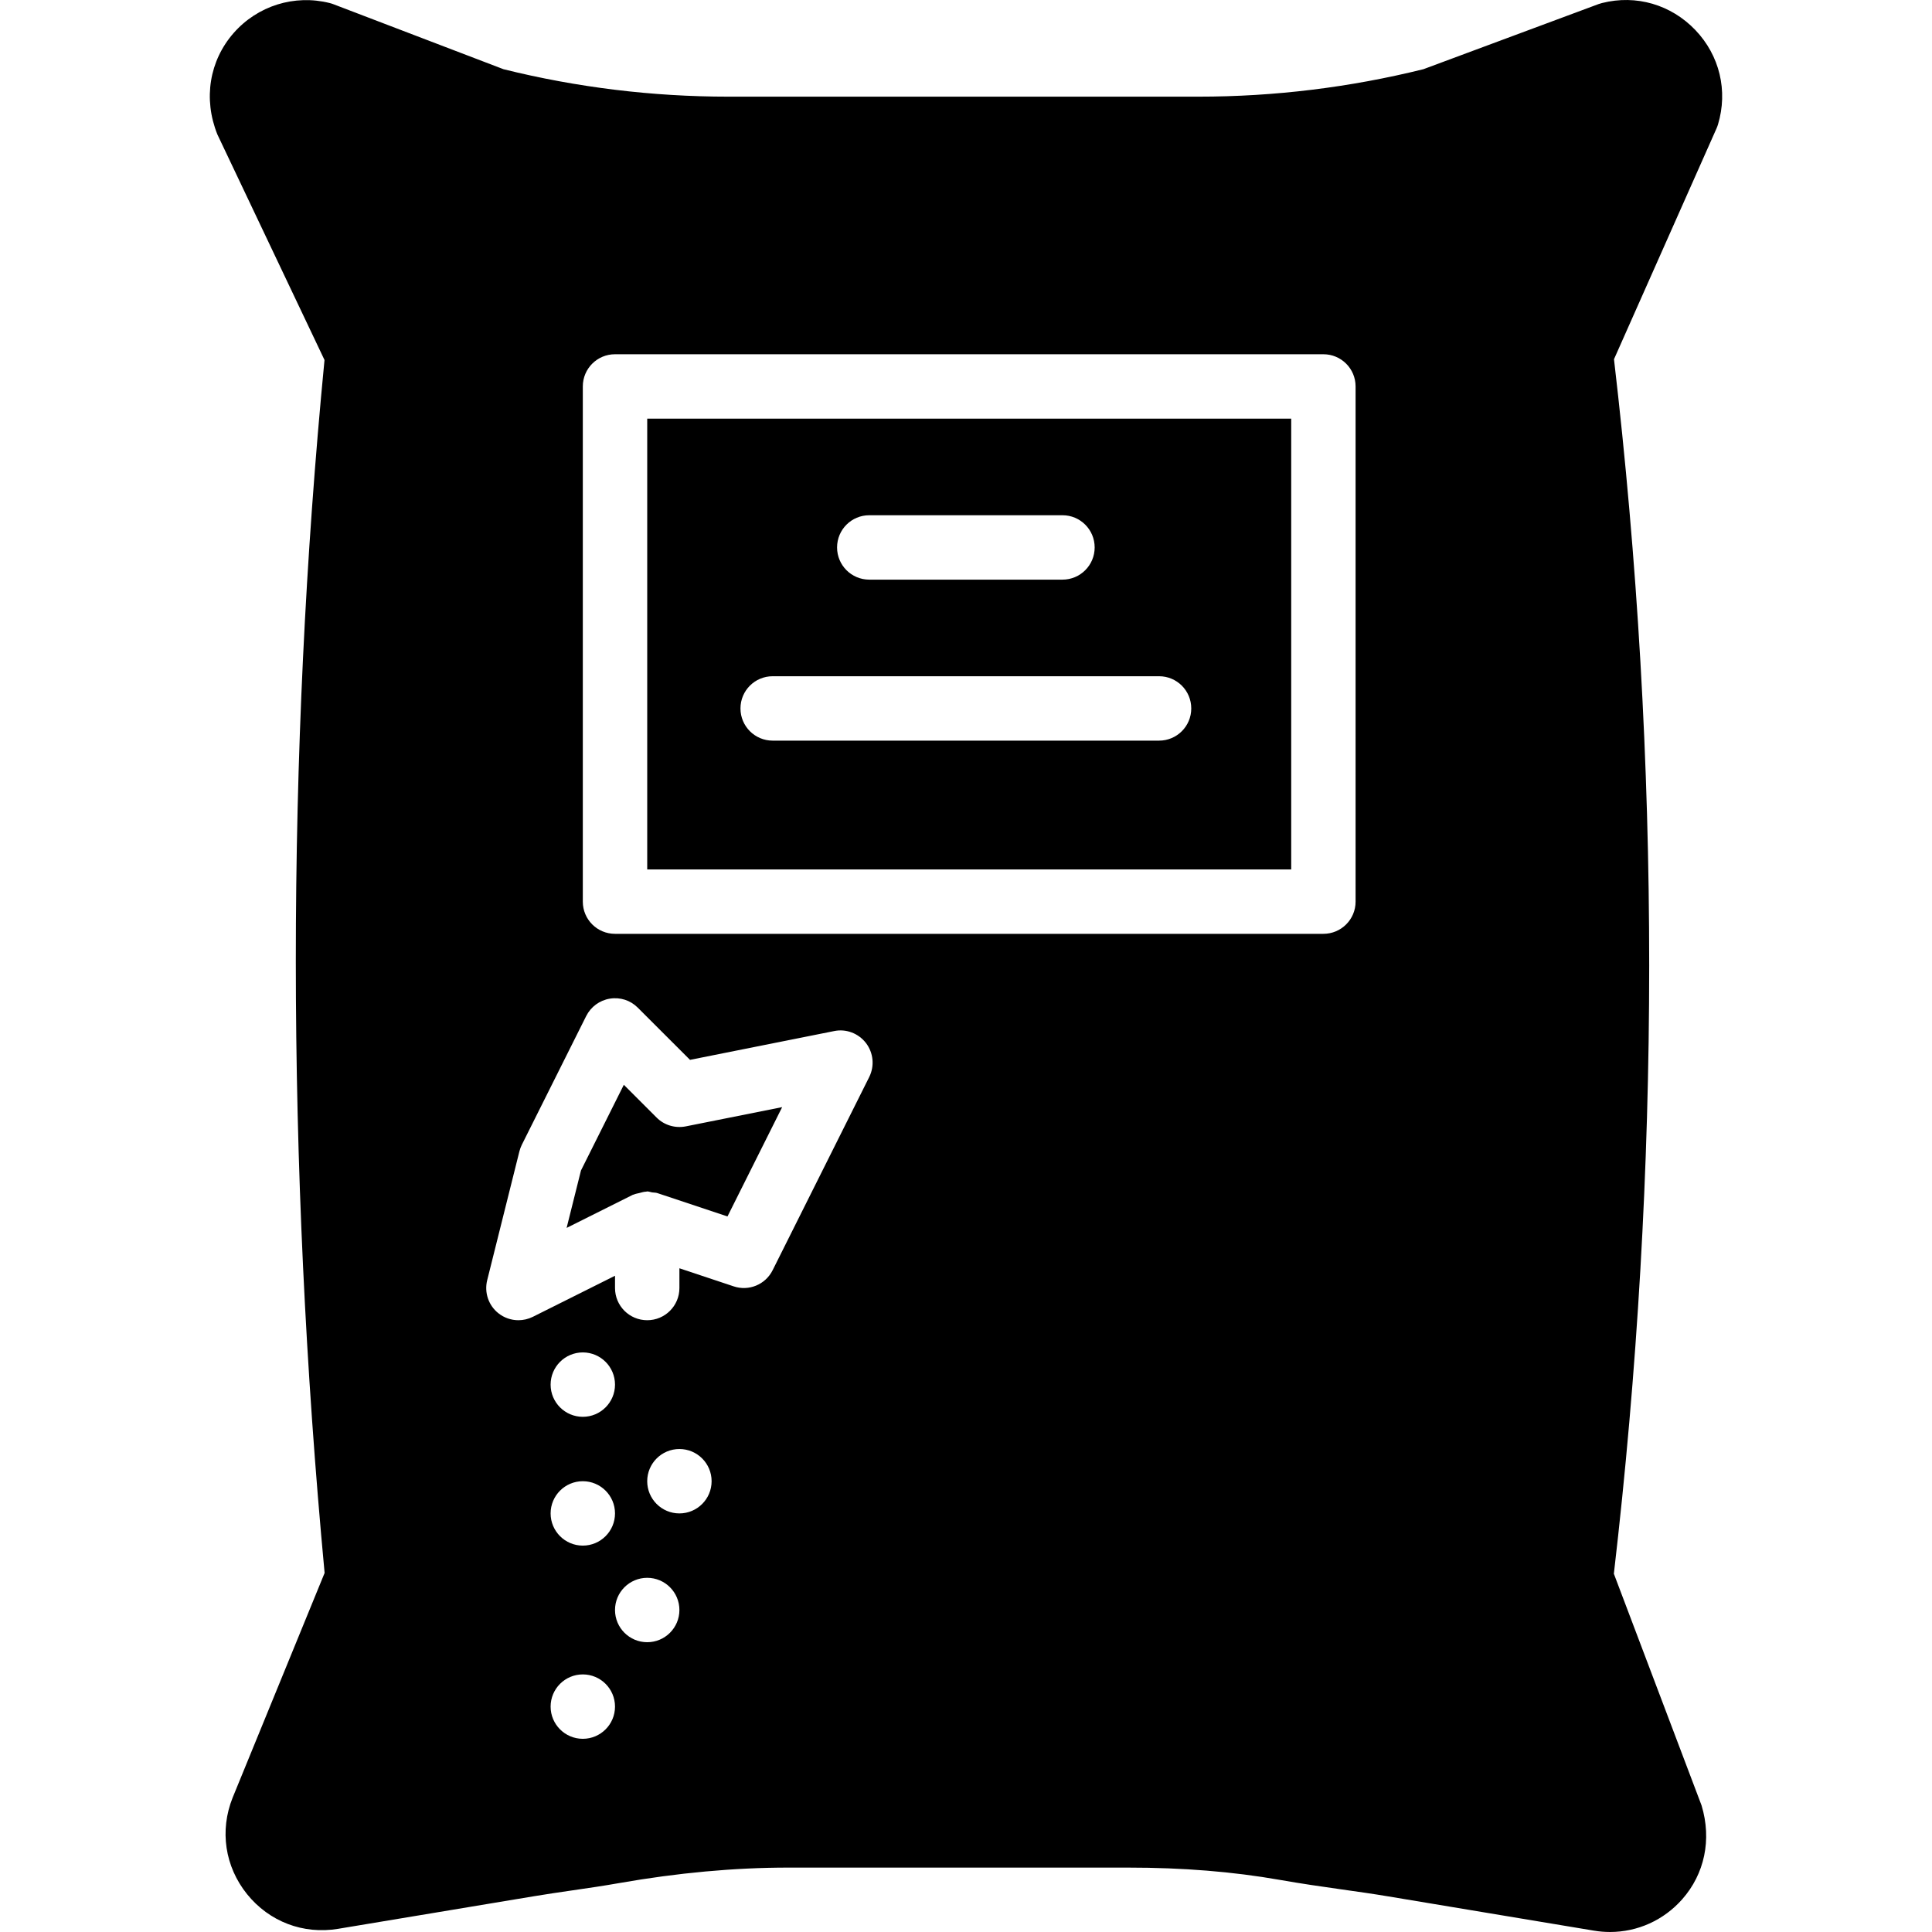
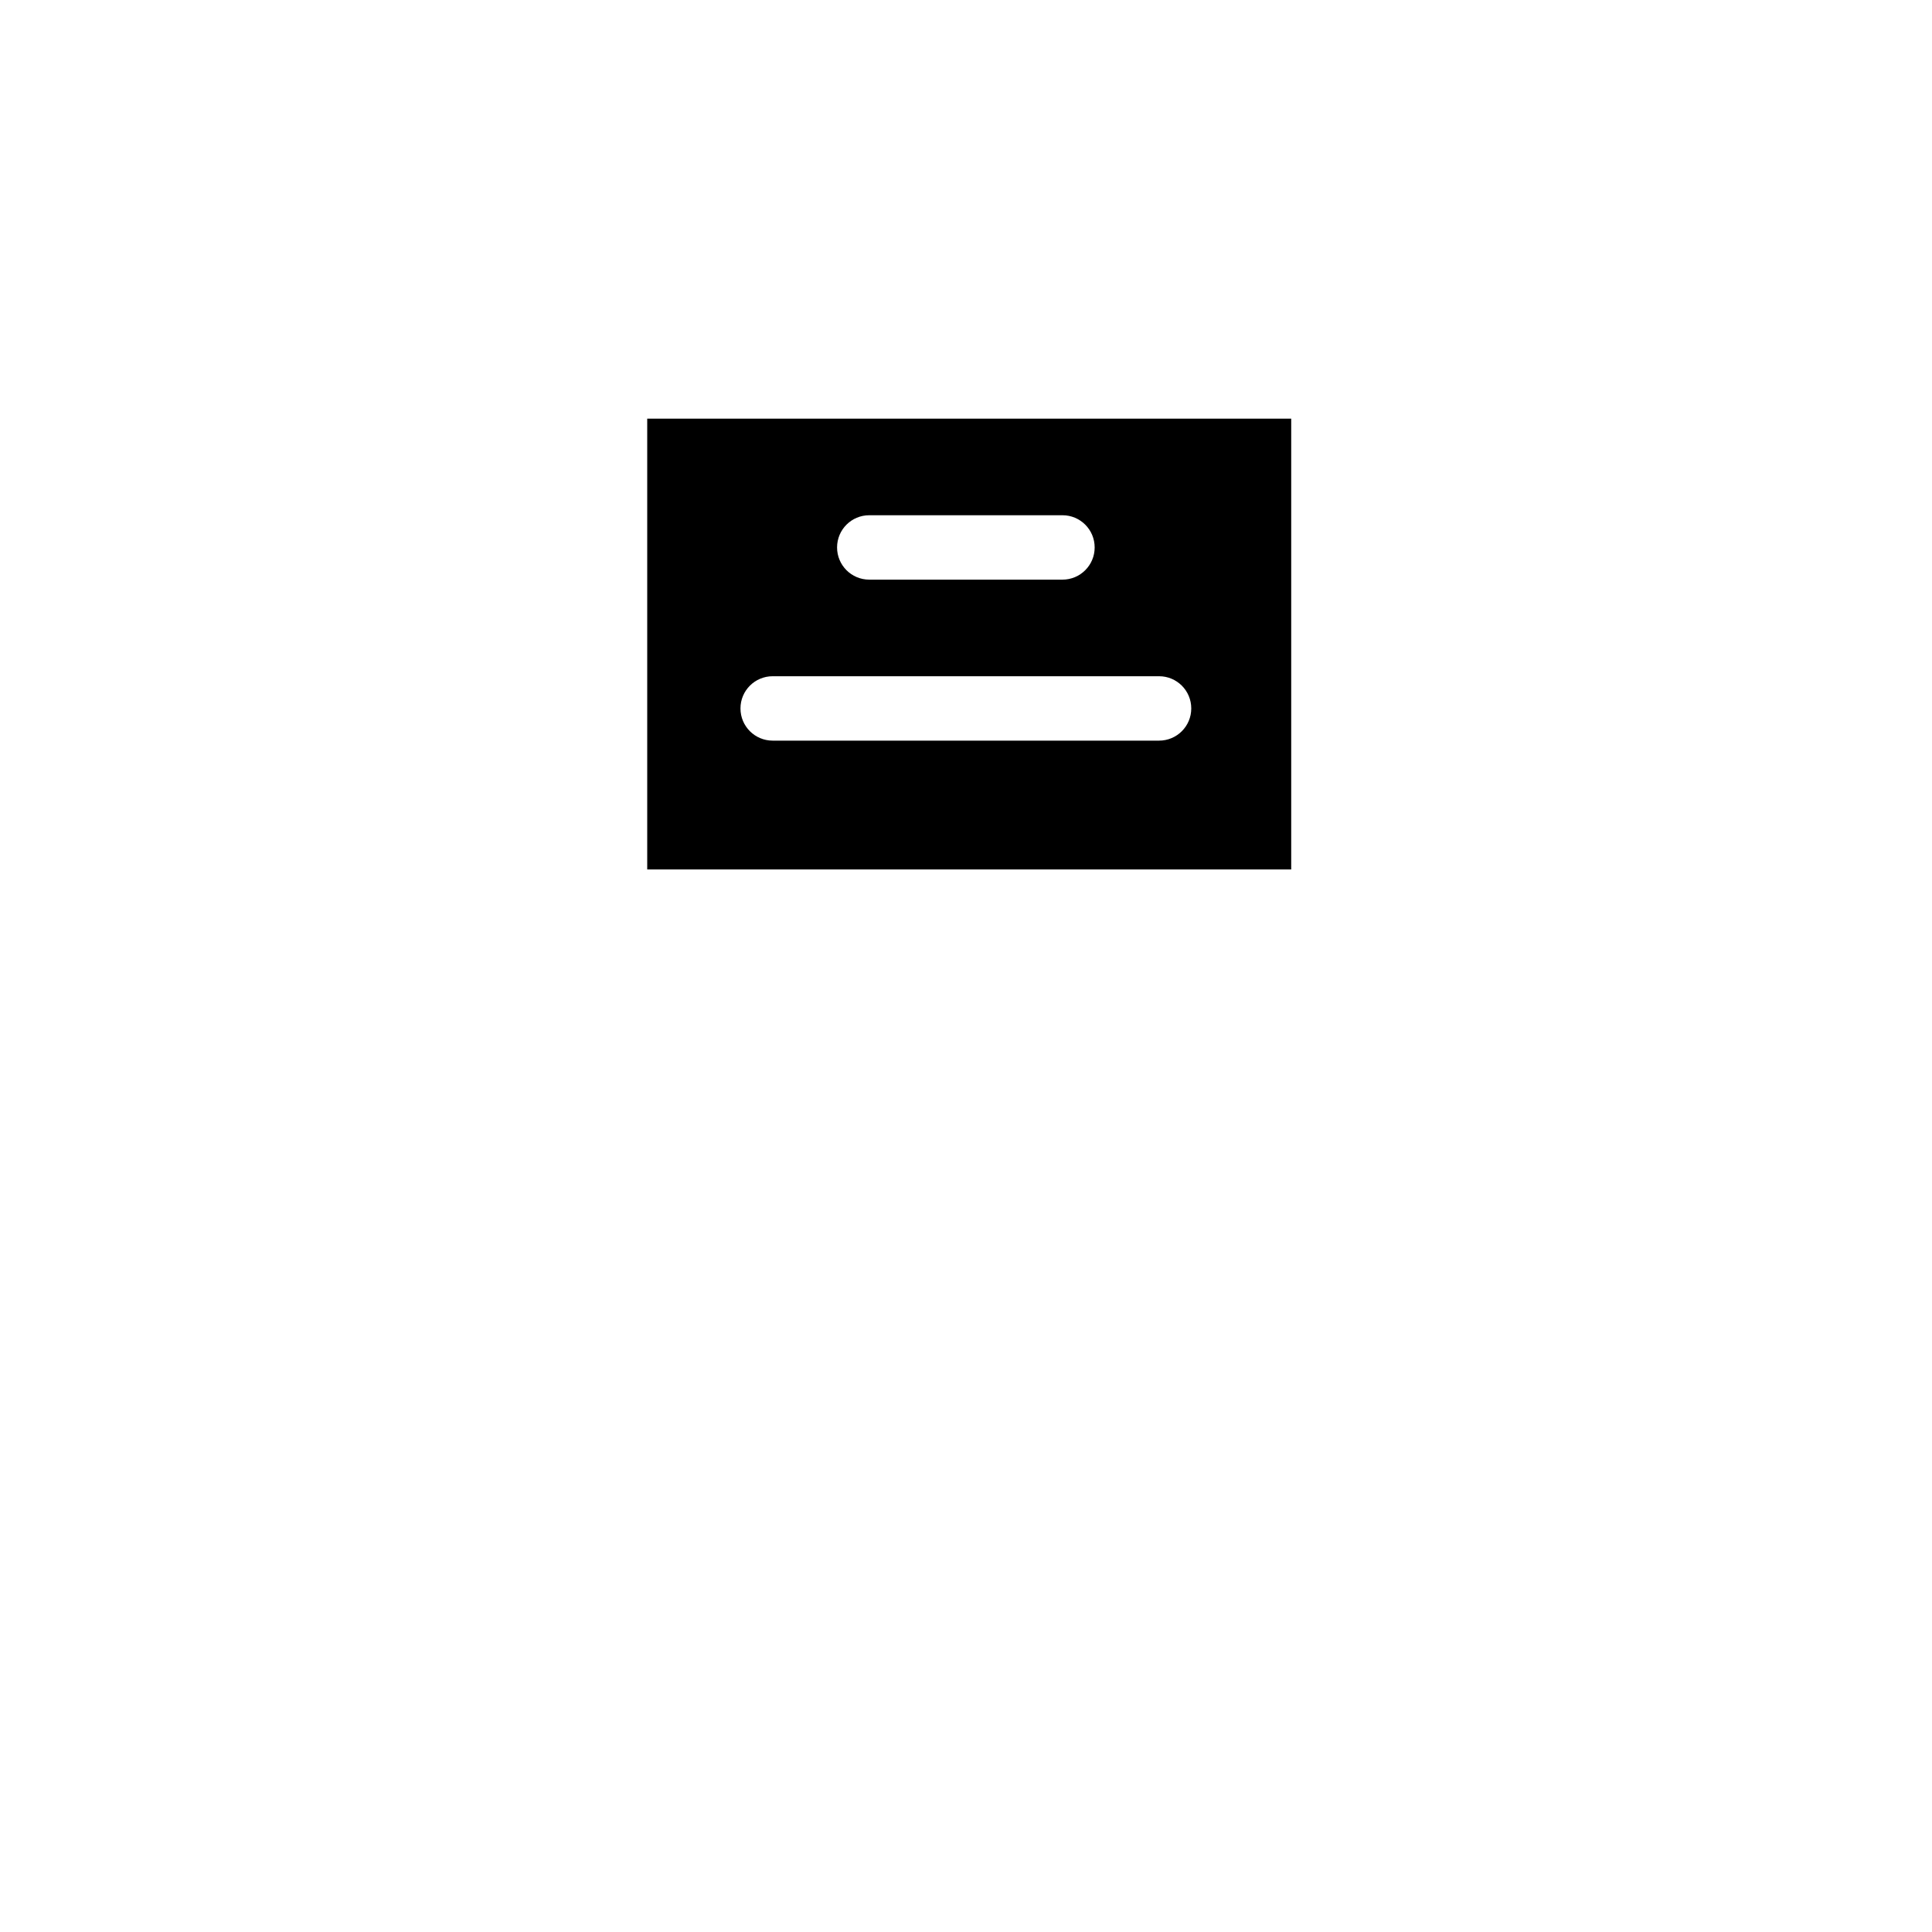
<svg xmlns="http://www.w3.org/2000/svg" fill="#000000" height="800px" width="800px" version="1.1" id="Layer_1" viewBox="0 0 512.015 512.015" xml:space="preserve">
  <g transform="translate(0 -1)">
    <g>
      <g>
        <path d="M171.526,231.415h170.667V111.948H171.526V231.415z M230.372,137.548h51.2c4.719,0,8.533,3.814,8.533,8.533     s-3.814,8.533-8.533,8.533h-51.2c-4.719,0-8.533-3.814-8.533-8.533S225.653,137.548,230.372,137.548z M204.772,180.215h102.4     c4.719,0,8.533,3.814,8.533,8.533s-3.814,8.533-8.533,8.533h-102.4c-4.719,0-8.533-3.814-8.533-8.533     S200.053,180.215,204.772,180.215z" />
-         <path d="M174.022,297.182l-8.695-8.695l-11.358,22.707l-3.806,15.223l17.544-8.772c0.077-0.034,0.171-0.026,0.256-0.068     c0.469-0.213,0.99-0.282,1.502-0.41c0.589-0.154,1.161-0.341,1.775-0.358c0.102-0.009,0.179-0.06,0.282-0.06     c0.452,0,0.853,0.188,1.289,0.256c0.469,0.077,0.947,0.026,1.408,0.188l18.577,6.187l14.49-28.971l-25.557,5.103     C178.937,300.058,176.036,299.205,174.022,297.182z" />
-         <path d="M449.3,8.96c-6.443-6.733-15.684-9.455-24.73-7.159c-0.307,0.077-0.606,0.162-0.905,0.273l-46.43,17.263     c-19.473,4.83-39.501,7.279-59.563,7.279H192.967c-20.045,0-40.064-2.44-59.52-7.27L88.357,2.116     c-0.324-0.128-0.649-0.222-0.973-0.307c-9.352-2.355-19.149,0.717-25.506,7.987c-6.357,7.287-8.073,17.374-4.267,26.837     l28.39,59.776C75.855,201.156,75.864,309.282,86.027,417.86l-24.38,59.563c-3.482,8.704-2.048,18.253,3.823,25.557     c5.888,7.296,14.874,10.726,24.149,9.19l51.593-8.585c3.524-0.597,7.049-1.101,10.556-1.613c4.19-0.606,8.329-1.212,12.365-1.929     c15.445-2.714,30.507-4.096,44.74-4.096h89.976c14.677,0,27.861,1.067,40.303,3.251c5.649,0.998,11.068,1.775,16.375,2.526     c4.19,0.589,8.303,1.169,12.416,1.86l54.468,9.071c1.425,0.239,2.859,0.358,4.267,0.358c7.287,0,14.225-3.098,19.157-8.695     c5.879-6.673,7.859-15.744,5.111-24.841l-23.245-61.406c12.476-107.093,12.484-215.356,0.034-321.869l27.187-61.201     c0.145-0.333,0.265-0.666,0.375-1.016C457.978,25.062,455.742,15.709,449.3,8.96z M154.456,461.815     c-4.71,0-8.533-3.823-8.533-8.533c0-4.71,3.823-8.533,8.533-8.533s8.533,3.823,8.533,8.533     C162.989,457.992,159.166,461.815,154.456,461.815z M154.456,393.548c4.71,0,8.533,3.823,8.533,8.533     c0,4.71-3.823,8.533-8.533,8.533s-8.533-3.823-8.533-8.533C145.923,397.371,149.746,393.548,154.456,393.548z M145.923,367.948     c0-4.71,3.823-8.533,8.533-8.533s8.533,3.823,8.533,8.533s-3.823,8.533-8.533,8.533S145.923,372.659,145.923,367.948z      M171.523,436.215c-4.71,0-8.533-3.823-8.533-8.533s3.823-8.533,8.533-8.533c4.71,0,8.533,3.823,8.533,8.533     S176.233,436.215,171.523,436.215z M180.056,402.082c-4.71,0-8.533-3.823-8.533-8.533c0-4.71,3.823-8.533,8.533-8.533     c4.71,0,8.533,3.823,8.533,8.533C188.589,398.259,184.766,402.082,180.056,402.082z M230.36,286.429l-25.6,51.2     c-1.903,3.814-6.323,5.632-10.334,4.275l-14.37-4.787v5.231c0,4.719-3.814,8.533-8.533,8.533s-8.533-3.814-8.533-8.533v-3.251     l-21.786,10.888c-1.203,0.597-2.517,0.896-3.814,0.896c-1.903,0-3.789-0.631-5.342-1.877c-2.603-2.082-3.738-5.487-2.935-8.721     l8.533-34.133c0.154-0.606,0.367-1.195,0.64-1.749l17.067-34.133c1.229-2.449,3.558-4.173,6.272-4.608     c2.748-0.444,5.47,0.444,7.398,2.389l13.841,13.833l38.187-7.629c3.183-0.666,6.468,0.597,8.456,3.183     C231.478,280.021,231.811,283.511,230.36,286.429z M359.256,239.948c0,4.719-3.814,8.533-8.533,8.533H162.989     c-4.719,0-8.533-3.814-8.533-8.533V103.415c0-4.719,3.814-8.533,8.533-8.533h187.733c4.719,0,8.533,3.814,8.533,8.533V239.948z" />
      </g>
    </g>
  </g>
</svg>